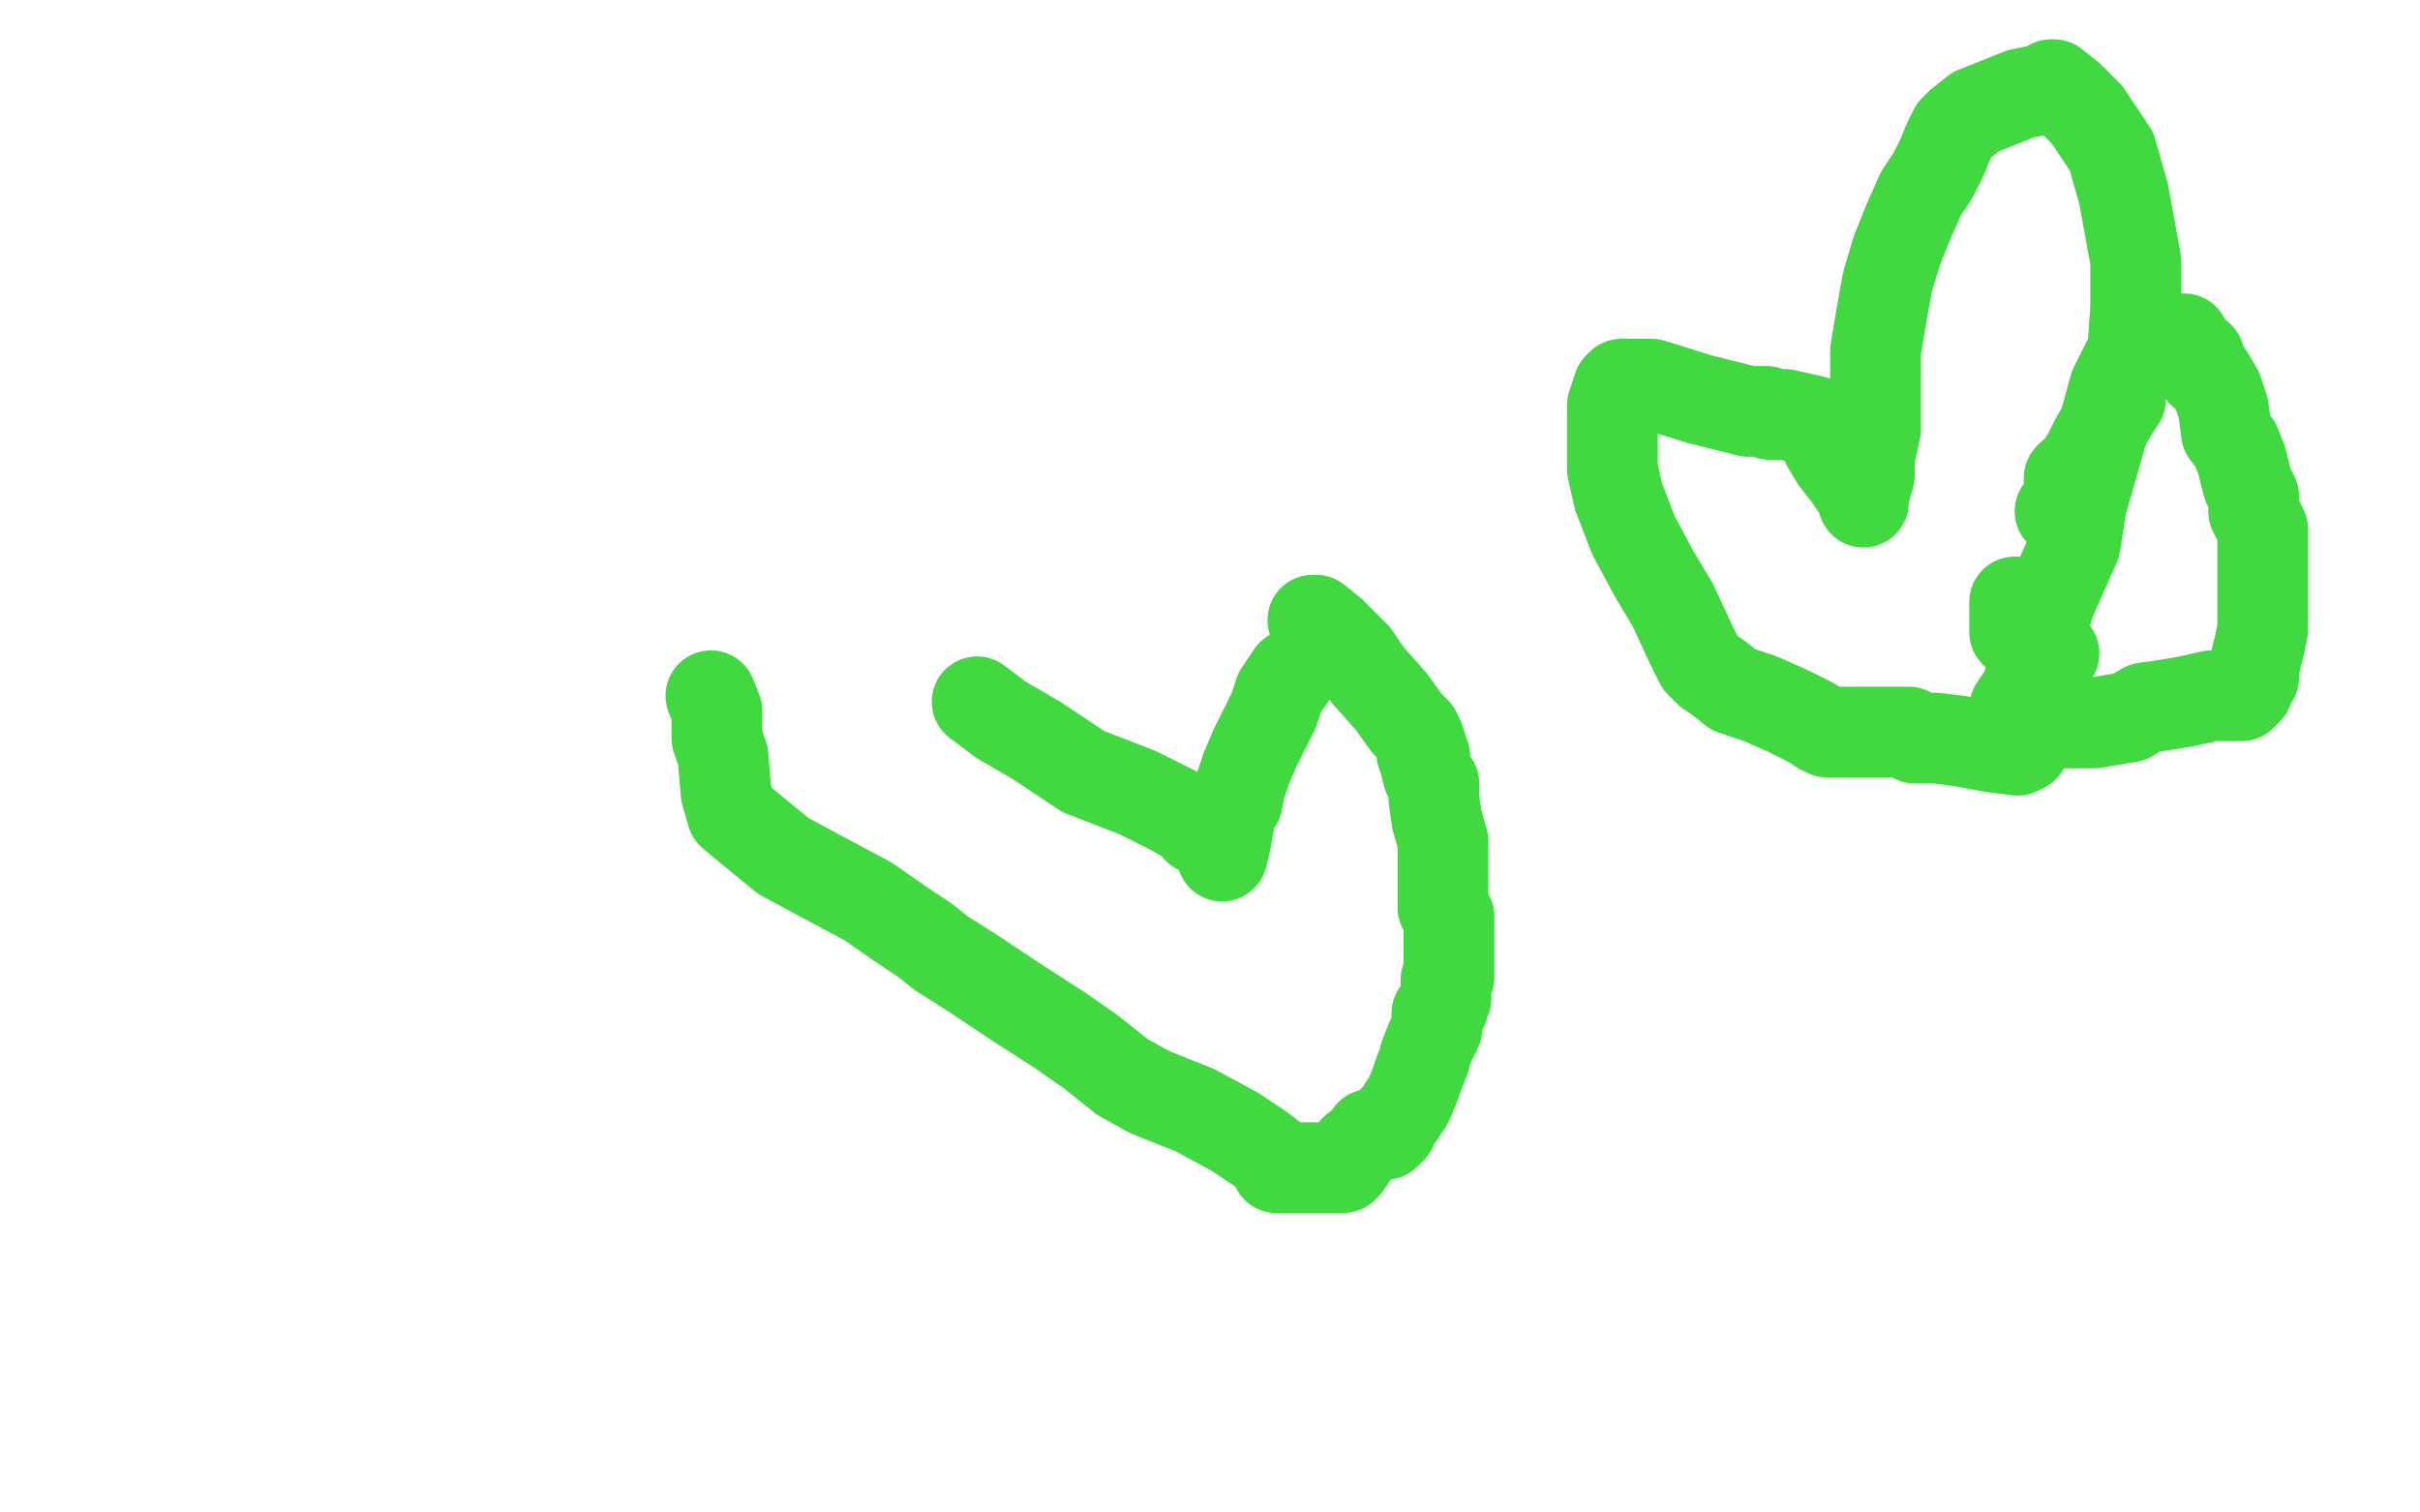
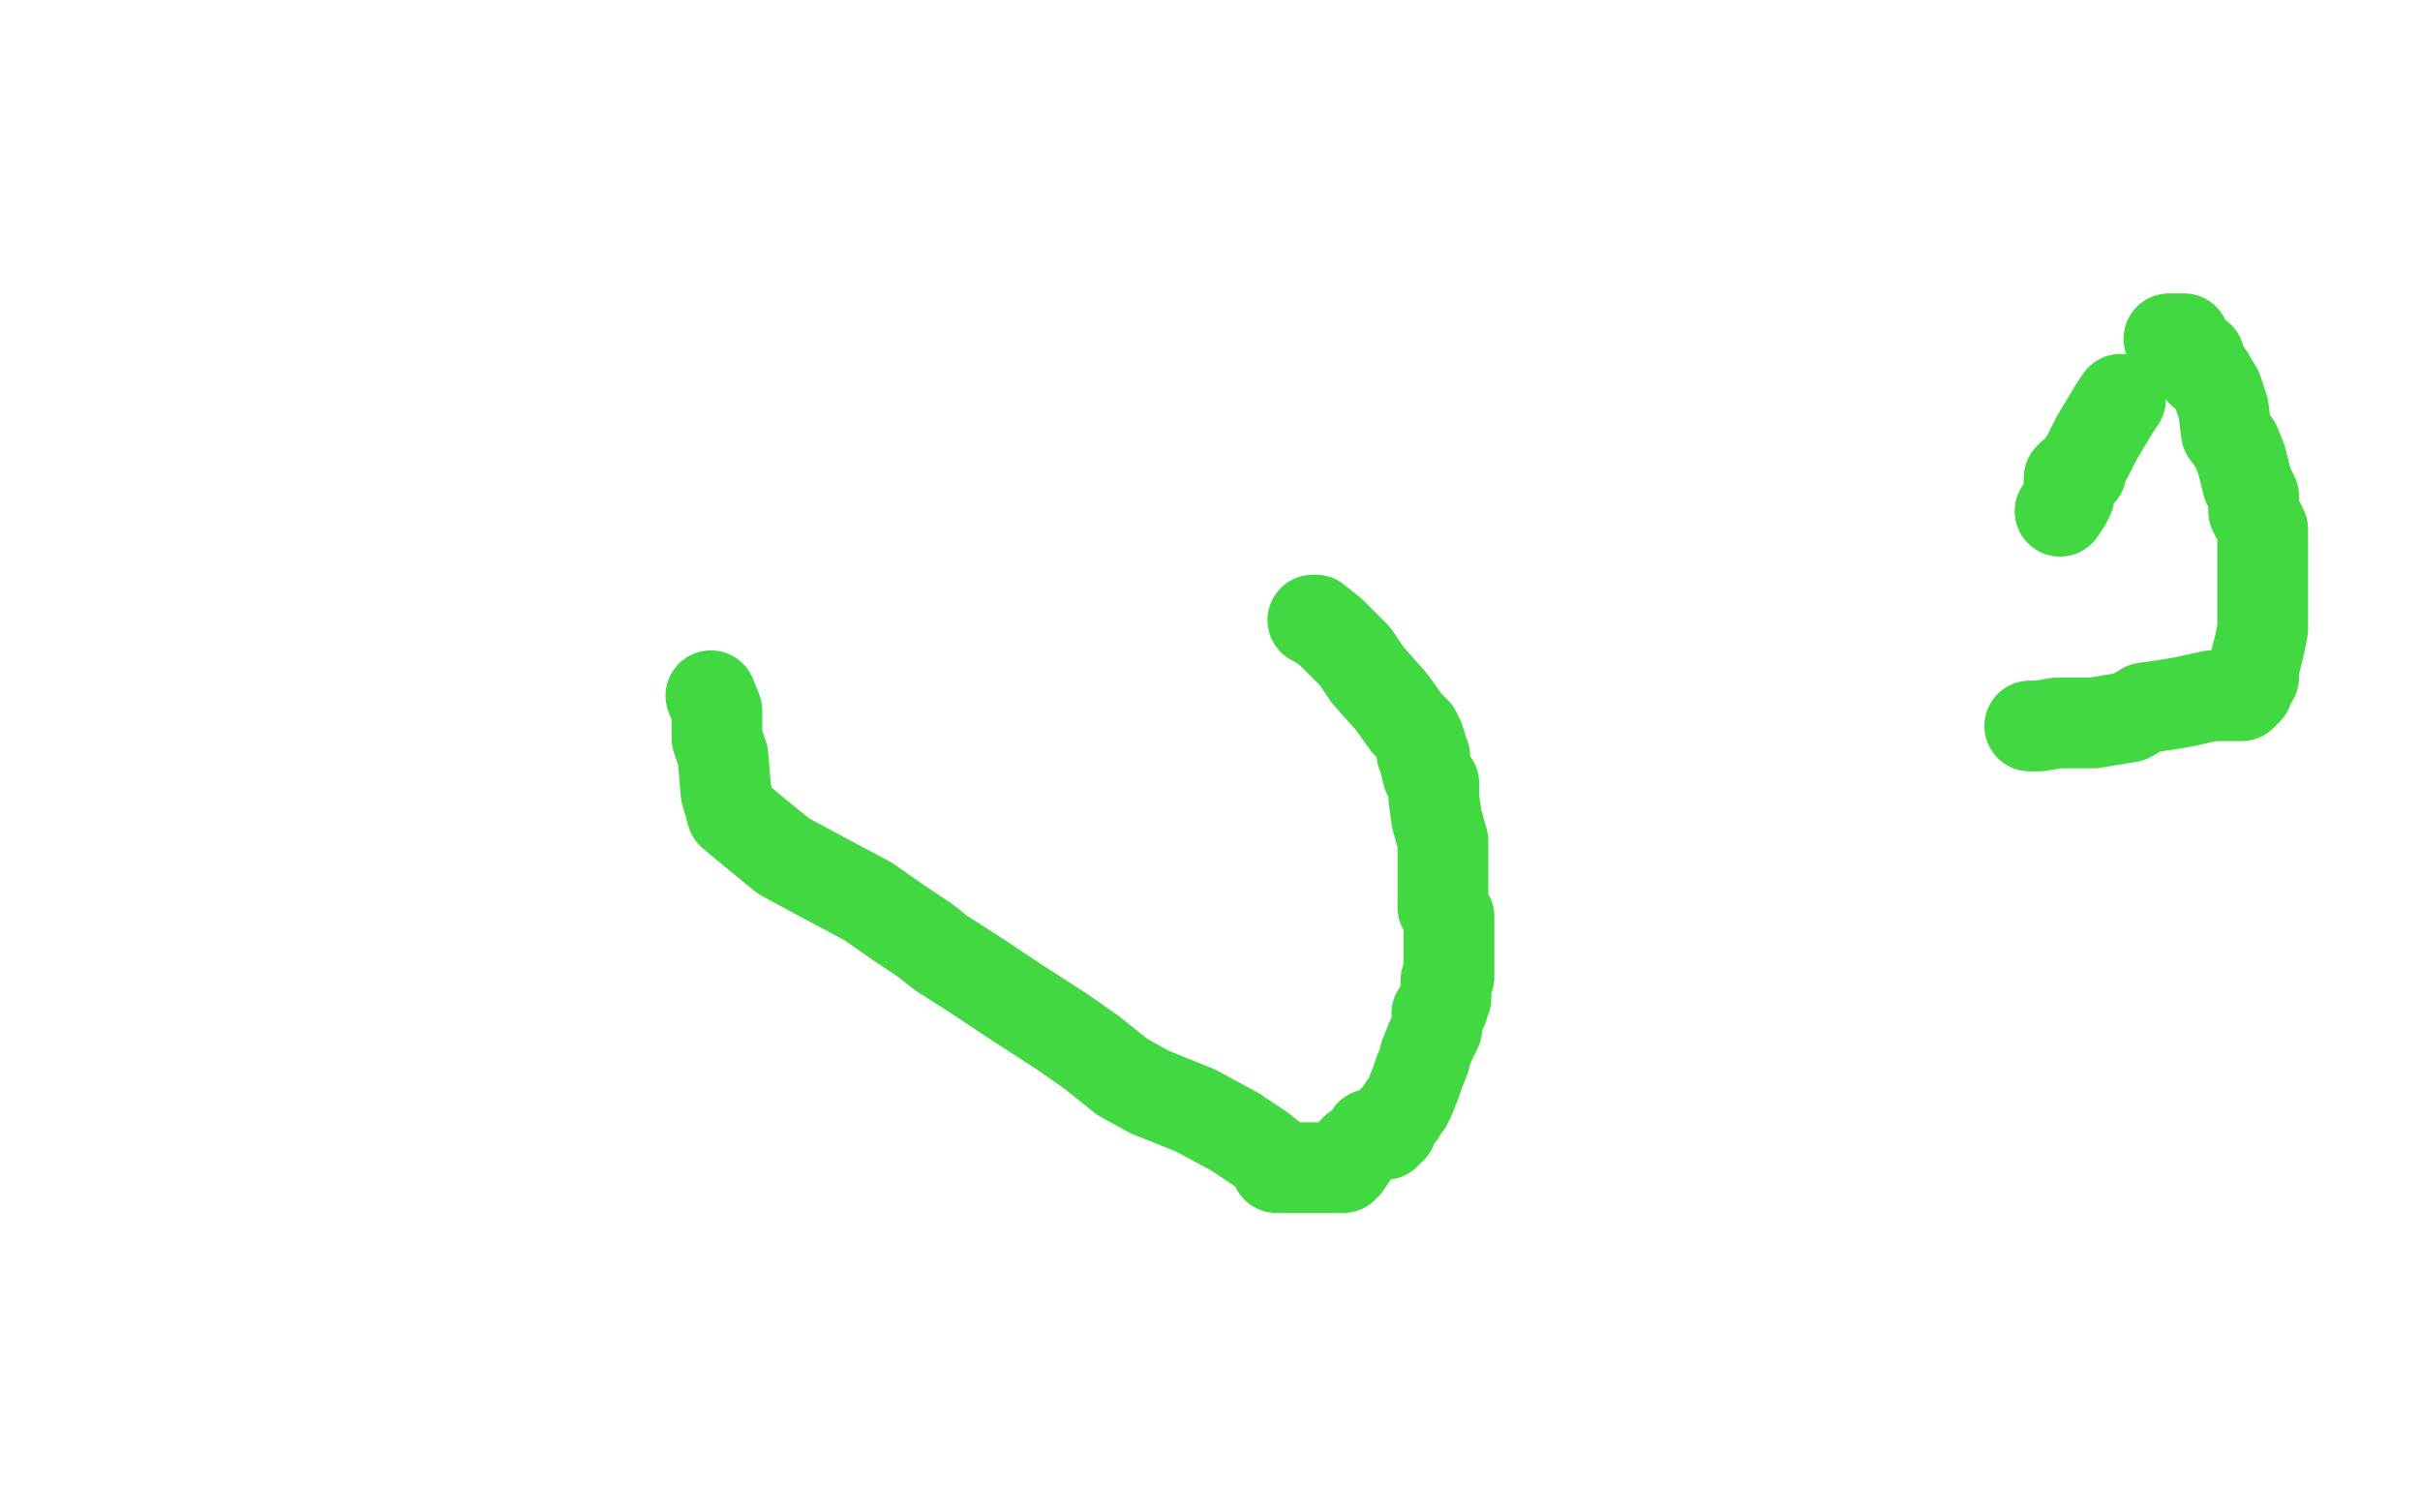
<svg xmlns="http://www.w3.org/2000/svg" width="800" height="500" version="1.1" style="stroke-antialiasing: false">
  <desc>This SVG has been created on https://colorillo.com/</desc>
  <rect x="0" y="0" width="800" height="500" style="fill: rgb(255,255,255); stroke-width:0" />
-   <polyline points="404,283 405,279 405,279 407,268 407,268 409,265 409,265 410,260 410,260 412,254 412,254 415,247 415,247 418,241 418,241 421,235 423,229 427,223" style="fill: none; stroke: #41d841; stroke-width: 30; stroke-linejoin: round; stroke-linecap: round; stroke-antialiasing: false; stroke-antialias: 0; opacity: 1.0" />
  <polyline points="434,205 435,205 435,205 440,209 440,209 442,211 442,211 444,213 444,213 448,217 448,217 452,223 452,223 460,232 465,239 468,242 469,244 470,247 470,248 470,249 471,250 471,252 472,256 474,259 474,264 475,271 477,278 477,282 477,286 477,289 477,291 477,294 477,296 477,298 477,299 477,300 479,303 479,304 479,305 479,307 479,308 479,309 479,311 479,312 479,314 479,316 479,317 479,318 479,323 478,324 478,325 478,327 478,328 478,330 477,332 477,333 475,335 475,338 475,340 474,342 473,344 471,349 471,350 469,355 468,358 466,363 465,365 464,366 463,368 462,369 460,371 460,373 459,373 458,375 456,375 454,375 453,375 453,375 452,377 452,377 448,380 448,380 447,382 447,382 445,385 445,385 444,386 444,386 442,386 436,386 430,386 426,386 425,386 422,386 422,384 417,380 408,374 395,367 380,361 371,356 361,348 351,341 334,330 322,322 311,315 306,311 297,305 287,298 272,290 259,283 248,274 242,269 240,262 239,250 237,244 237,235 235,230" style="fill: none; stroke: #41d841; stroke-width: 30; stroke-linejoin: round; stroke-linecap: round; stroke-antialiasing: false; stroke-antialias: 0; opacity: 1.0" />
-   <polyline points="323,232 331,238 331,238 343,245 343,245 358,255 358,255 376,262 376,262 388,268 388,268 395,272 395,272 396,274 396,274" style="fill: none; stroke: #41d841; stroke-width: 30; stroke-linejoin: round; stroke-linecap: round; stroke-antialiasing: false; stroke-antialias: 0; opacity: 1.0" />
-   <polyline points="666,209 666,208 666,208 666,205 666,205 666,203 666,203 666,202 666,202 666,200 666,200 666,199 666,199 667,199 667,201 668,201 670,205 675,212 677,214 679,216" style="fill: none; stroke: #41d841; stroke-width: 30; stroke-linejoin: round; stroke-linecap: round; stroke-antialiasing: false; stroke-antialias: 0; opacity: 1.0" />
  <polyline points="681,169 683,166 683,166 684,164 684,164 684,163 684,163 684,159 684,159 684,158 684,158 685,157 686,157 688,156 688,154 690,151 693,145 696,140 699,135 701,132" style="fill: none; stroke: #41d841; stroke-width: 30; stroke-linejoin: round; stroke-linecap: round; stroke-antialiasing: false; stroke-antialias: 0; opacity: 1.0" />
  <polyline points="717,112 718,112 718,112 719,112 719,112 722,112 724,116 727,118 728,123 730,124 733,129 735,135 736,143 739,147 741,152 742,156 743,160 745,164 745,166 745,169 747,173 748,175 748,178 748,183 748,186 748,189 748,192 748,196 748,202 748,208 747,213 746,217 745,221 745,224 743,227 743,228 742,229 741,230 740,230 739,230 735,230 731,230 722,232 716,233 709,234 704,237 692,239 686,239 680,239 674,240 673,240 671,240" style="fill: none; stroke: #41d841; stroke-width: 30; stroke-linejoin: round; stroke-linecap: round; stroke-antialiasing: false; stroke-antialias: 0; opacity: 1.0" />
-   <polyline points="669,247 667,248 667,248 659,247 659,247 648,245 648,245 640,244 640,244 633,244 633,244 631,242 631,242 625,242 625,242 620,242 613,242 608,242 606,242 604,242 602,241 599,239 591,235 582,231 573,228 568,224 565,222 562,219 559,213 553,200 547,190 540,177 535,164 533,155 533,147 533,136 533,134 534,131 535,128 536,127 537,127 540,127 546,127 562,132 578,136 584,136 585,137 587,137 590,137 599,139 602,140 603,141 603,143 603,145 604,146 604,147 607,152 611,157 615,163 616,166 616,164 618,157 618,151 620,142 620,131 620,116 622,104 624,93 627,83 631,73 635,64 639,58 642,52 644,47 646,43 648,41 653,37 668,31 678,29 678,28 679,28 684,32 690,38 698,50 702,64 704,75 706,86 706,102 705,116 699,128 696,139 692,153 688,167 686,180 682,189 678,198 675,207 673,216 670,228 666,234 665,238 665,239" style="fill: none; stroke: #41d841; stroke-width: 30; stroke-linejoin: round; stroke-linecap: round; stroke-antialiasing: false; stroke-antialias: 0; opacity: 1.0" />
</svg>